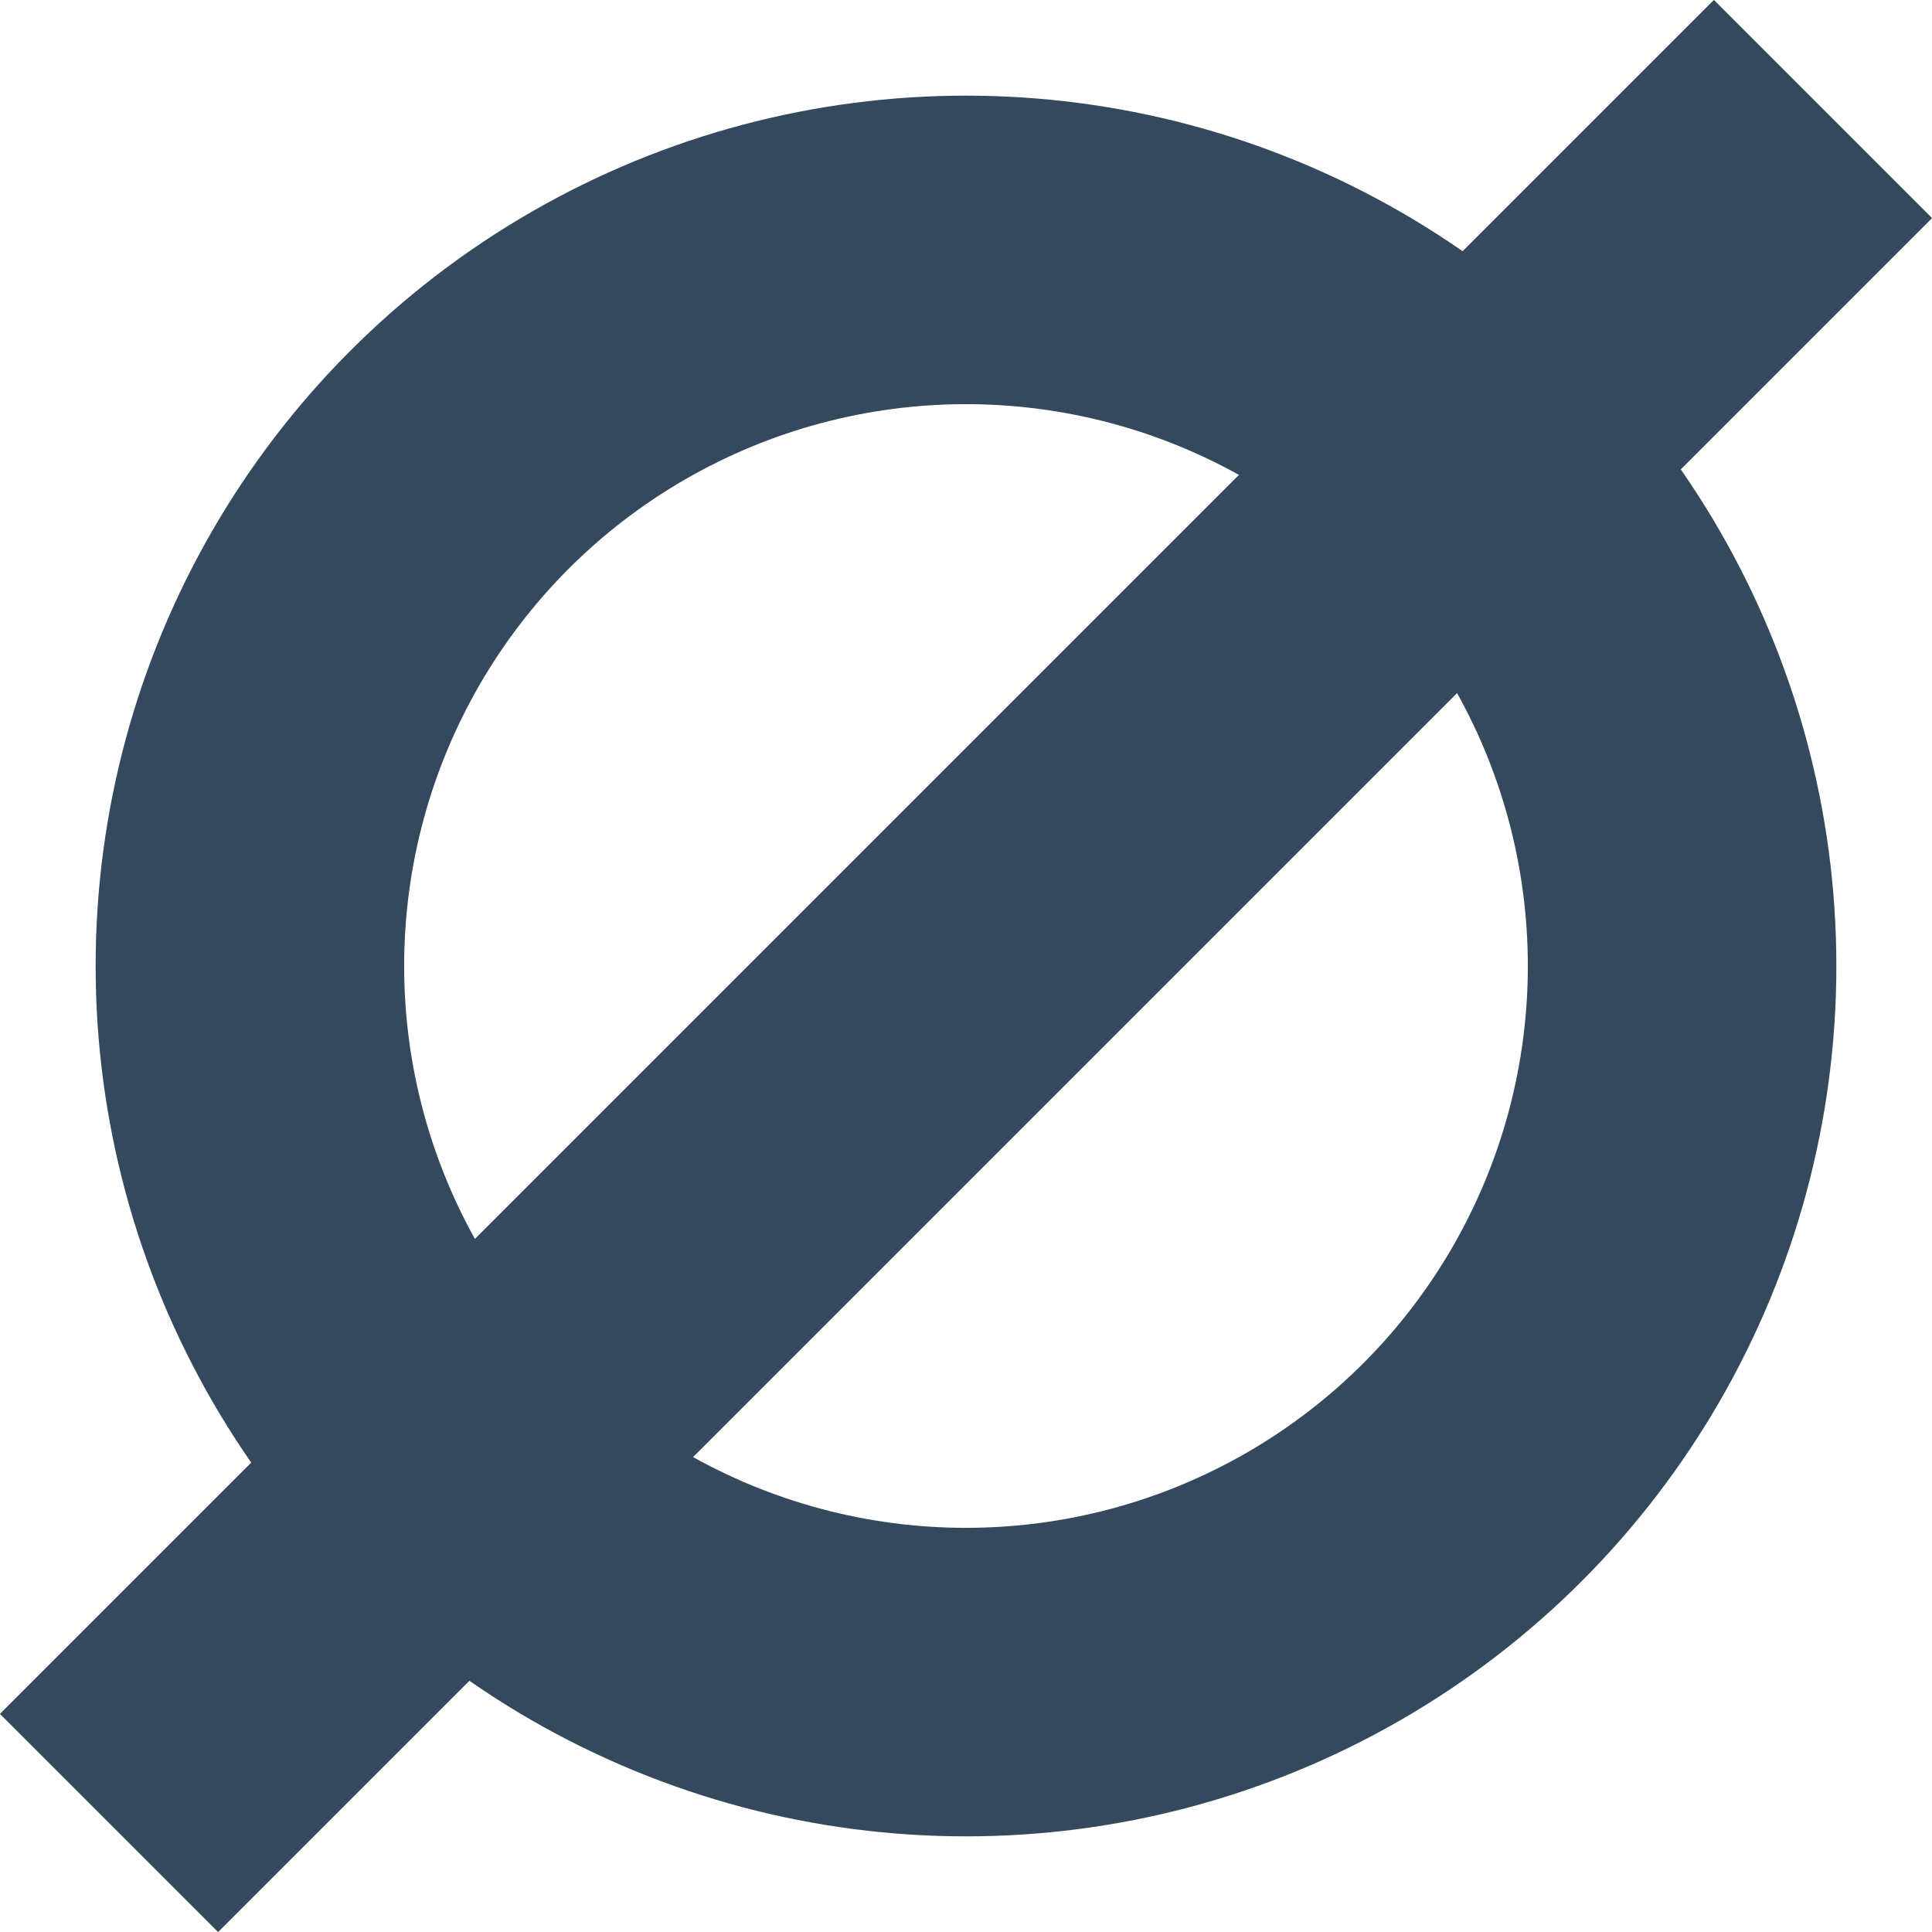
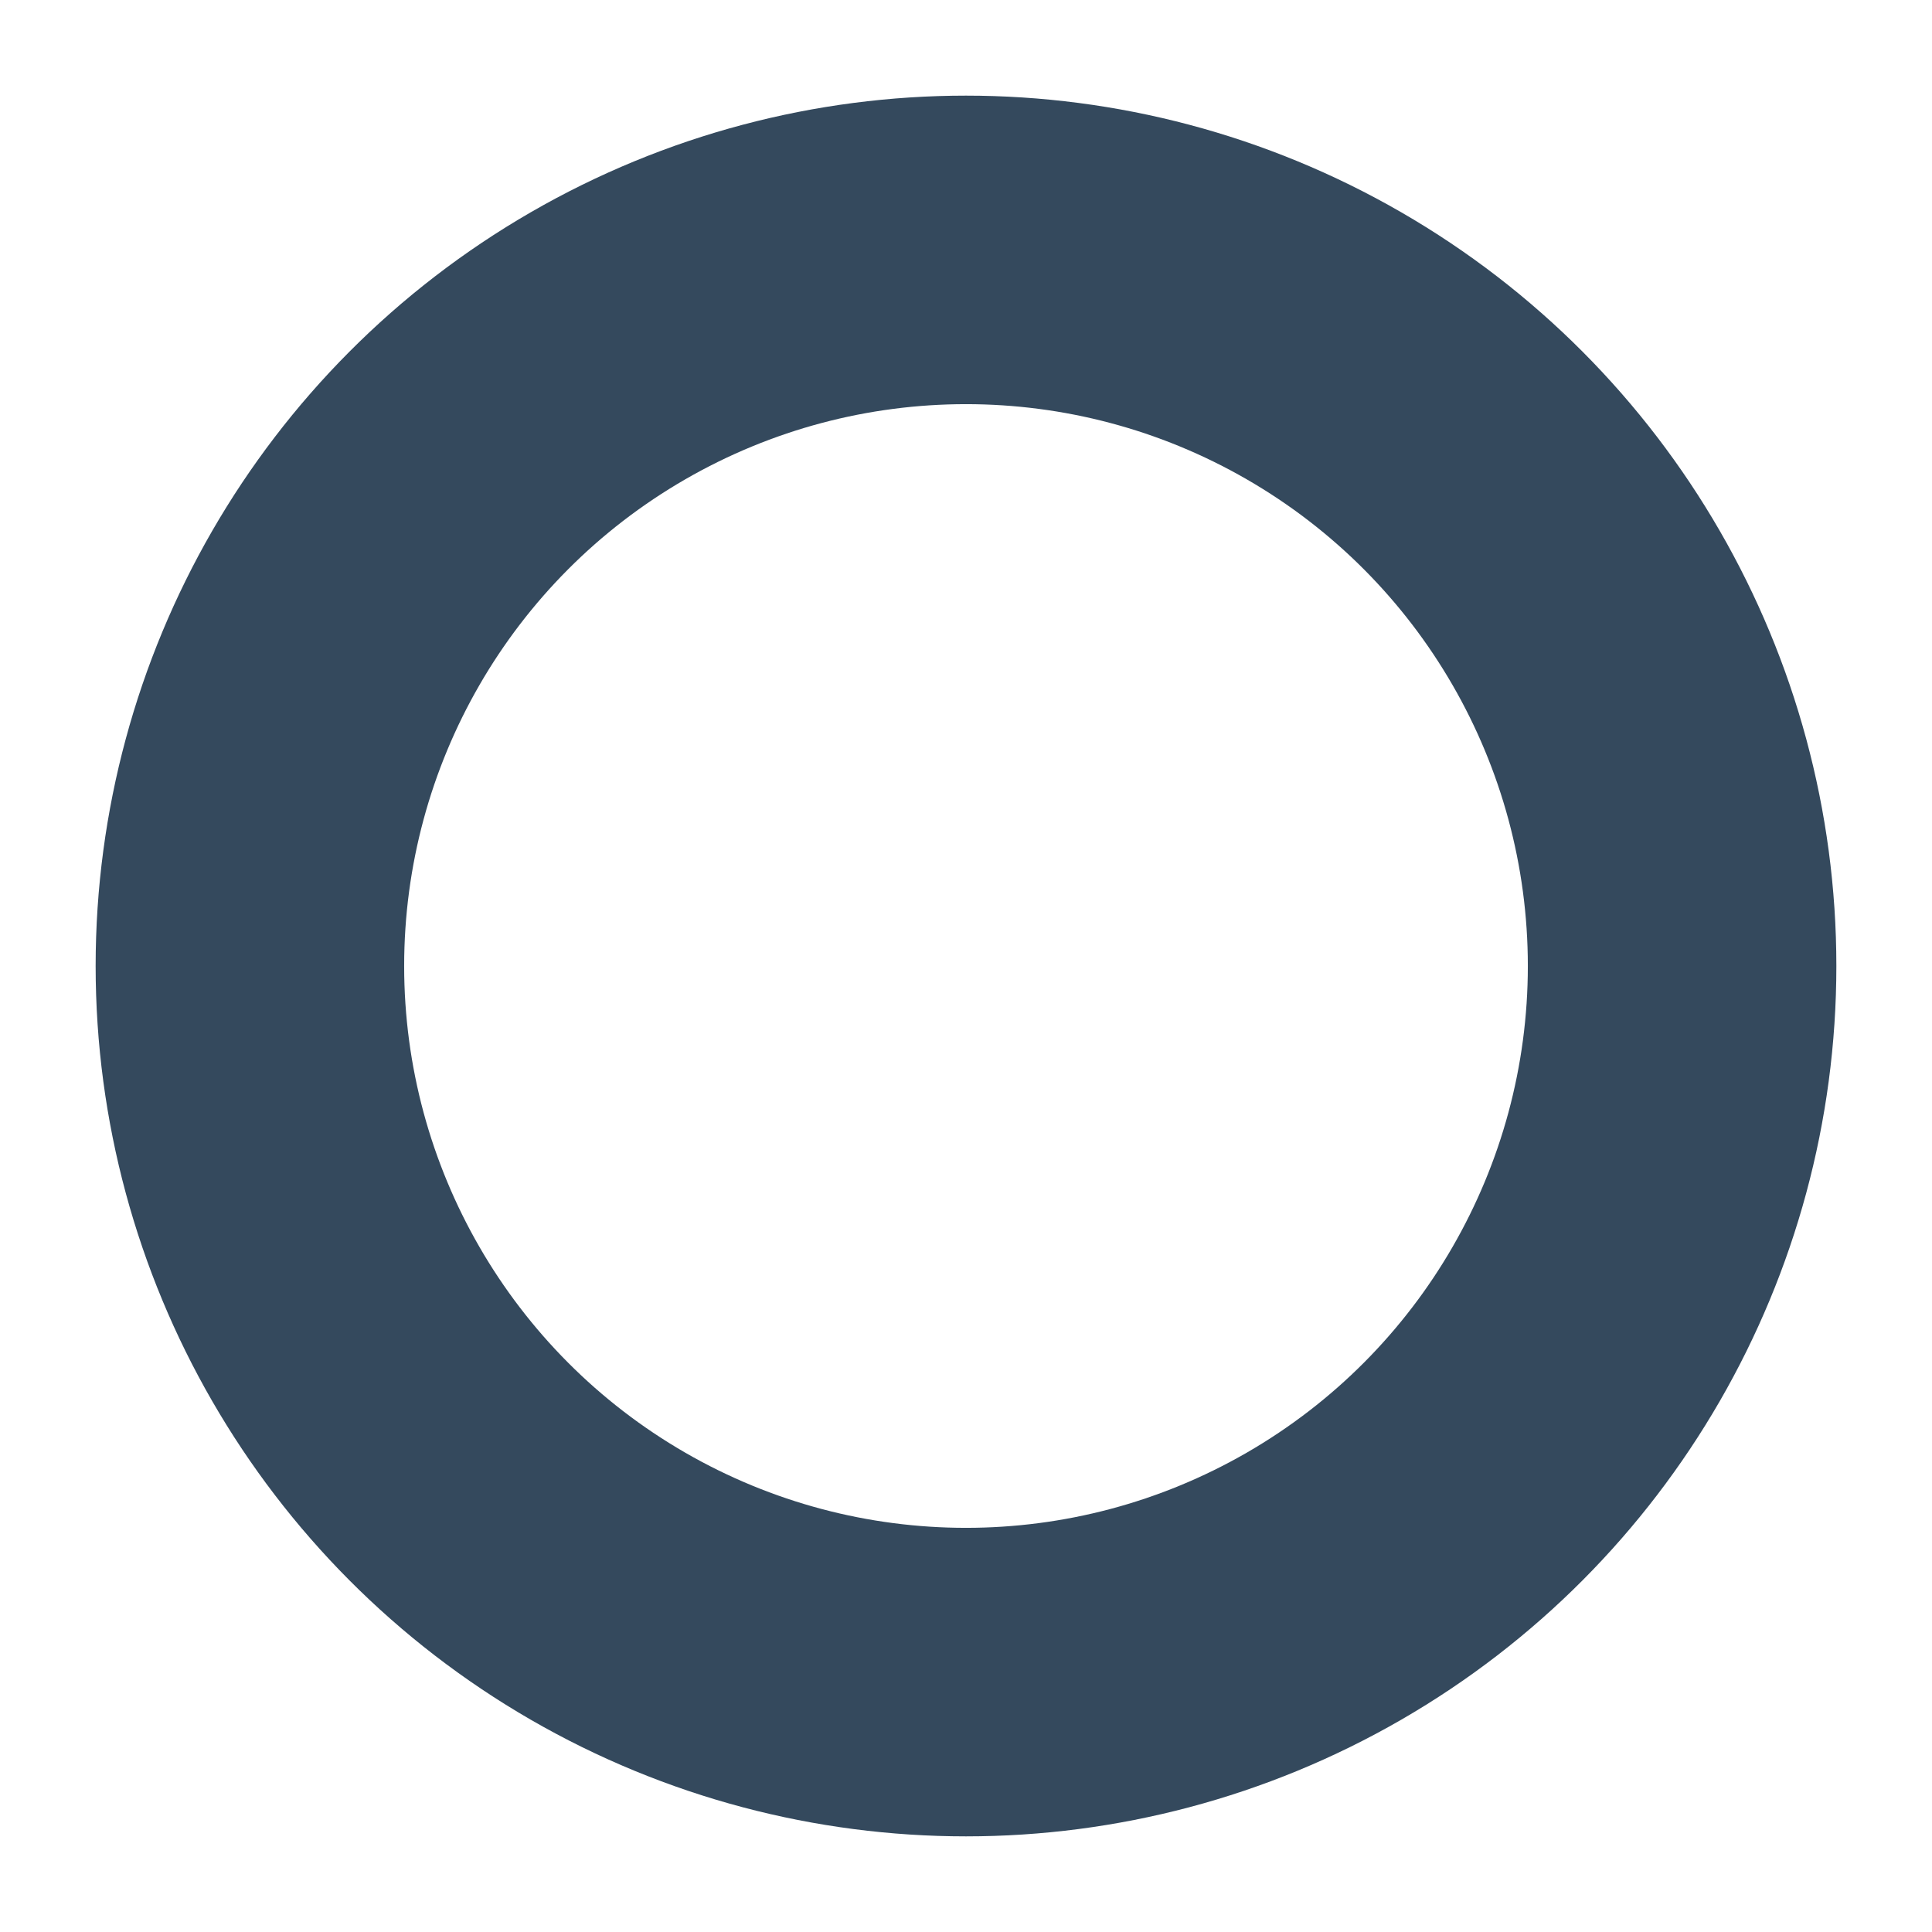
<svg xmlns="http://www.w3.org/2000/svg" viewBox="0 0 56.36 56.36">
  <title>DM_ff</title>
  <circle style="fill:none;stroke:#34495d;stroke-miterlimit:10;stroke-width:9px" r="20.89" cy="28.18" cx="28.18" />
-   <line style="fill:none;stroke:#34495d;stroke-miterlimit:10;stroke-width:9px" y2="3.18" x2="53.18" y1="53.18" x1="3.18" />
</svg>